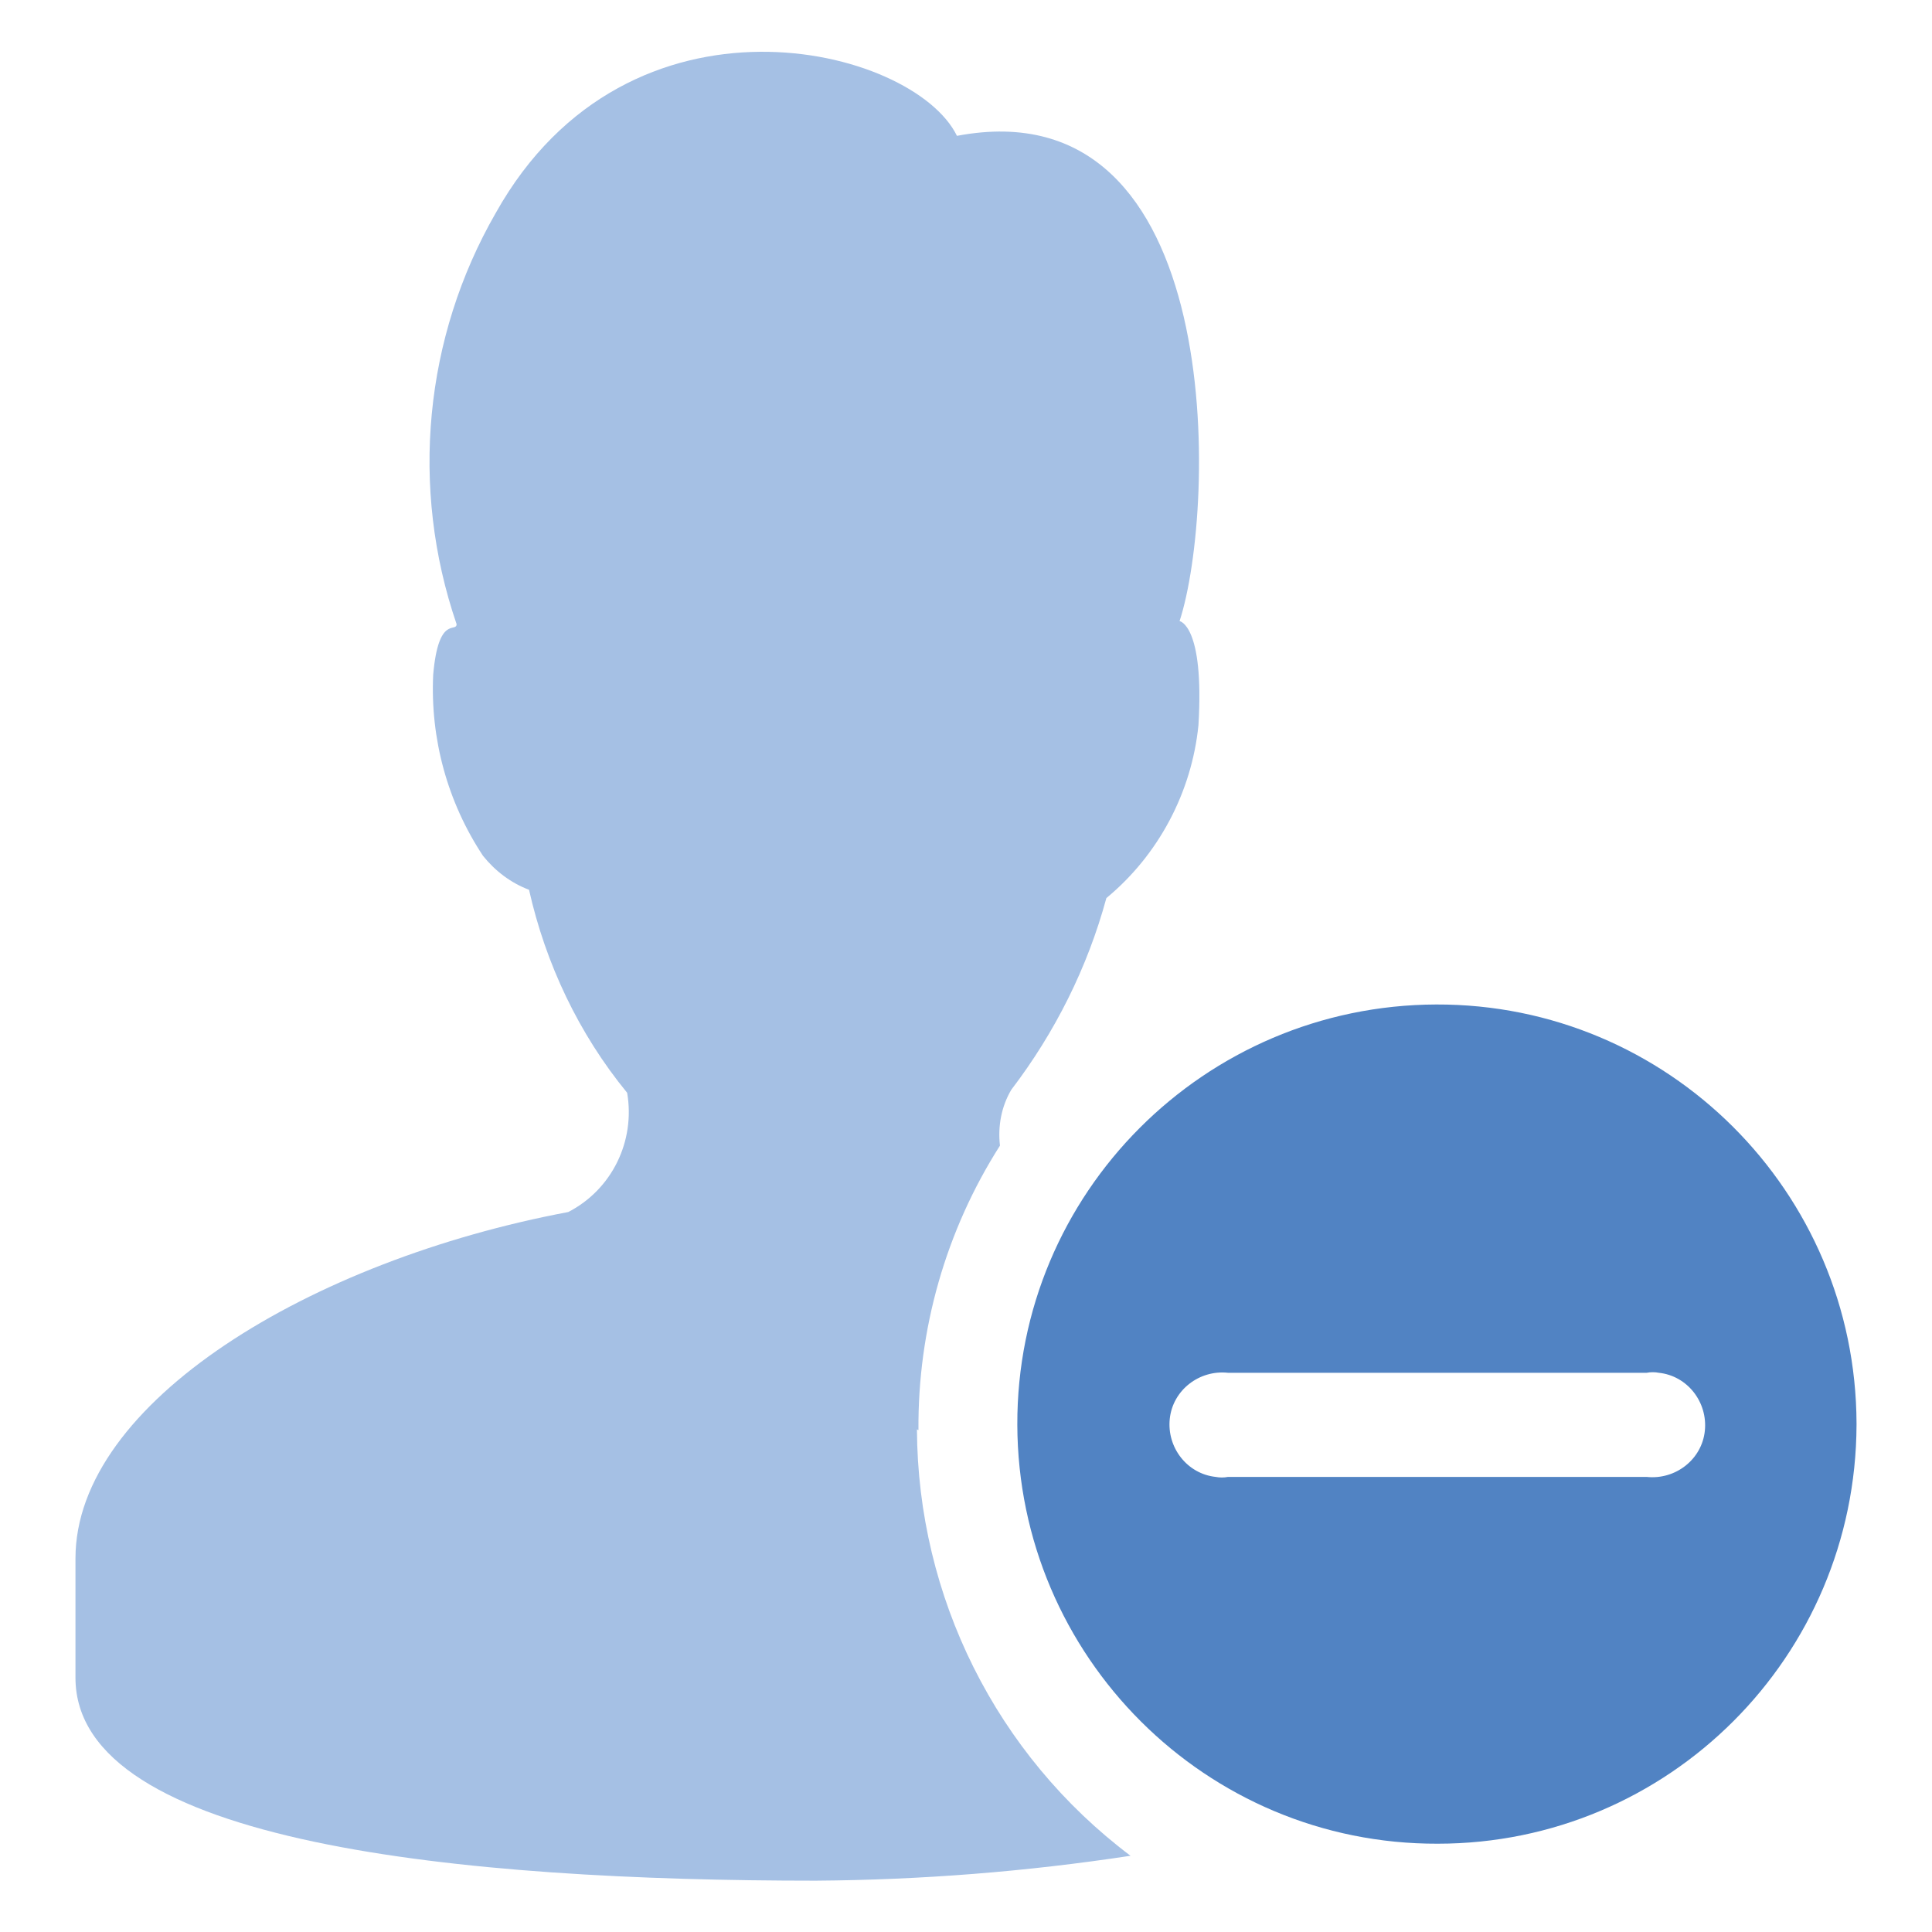
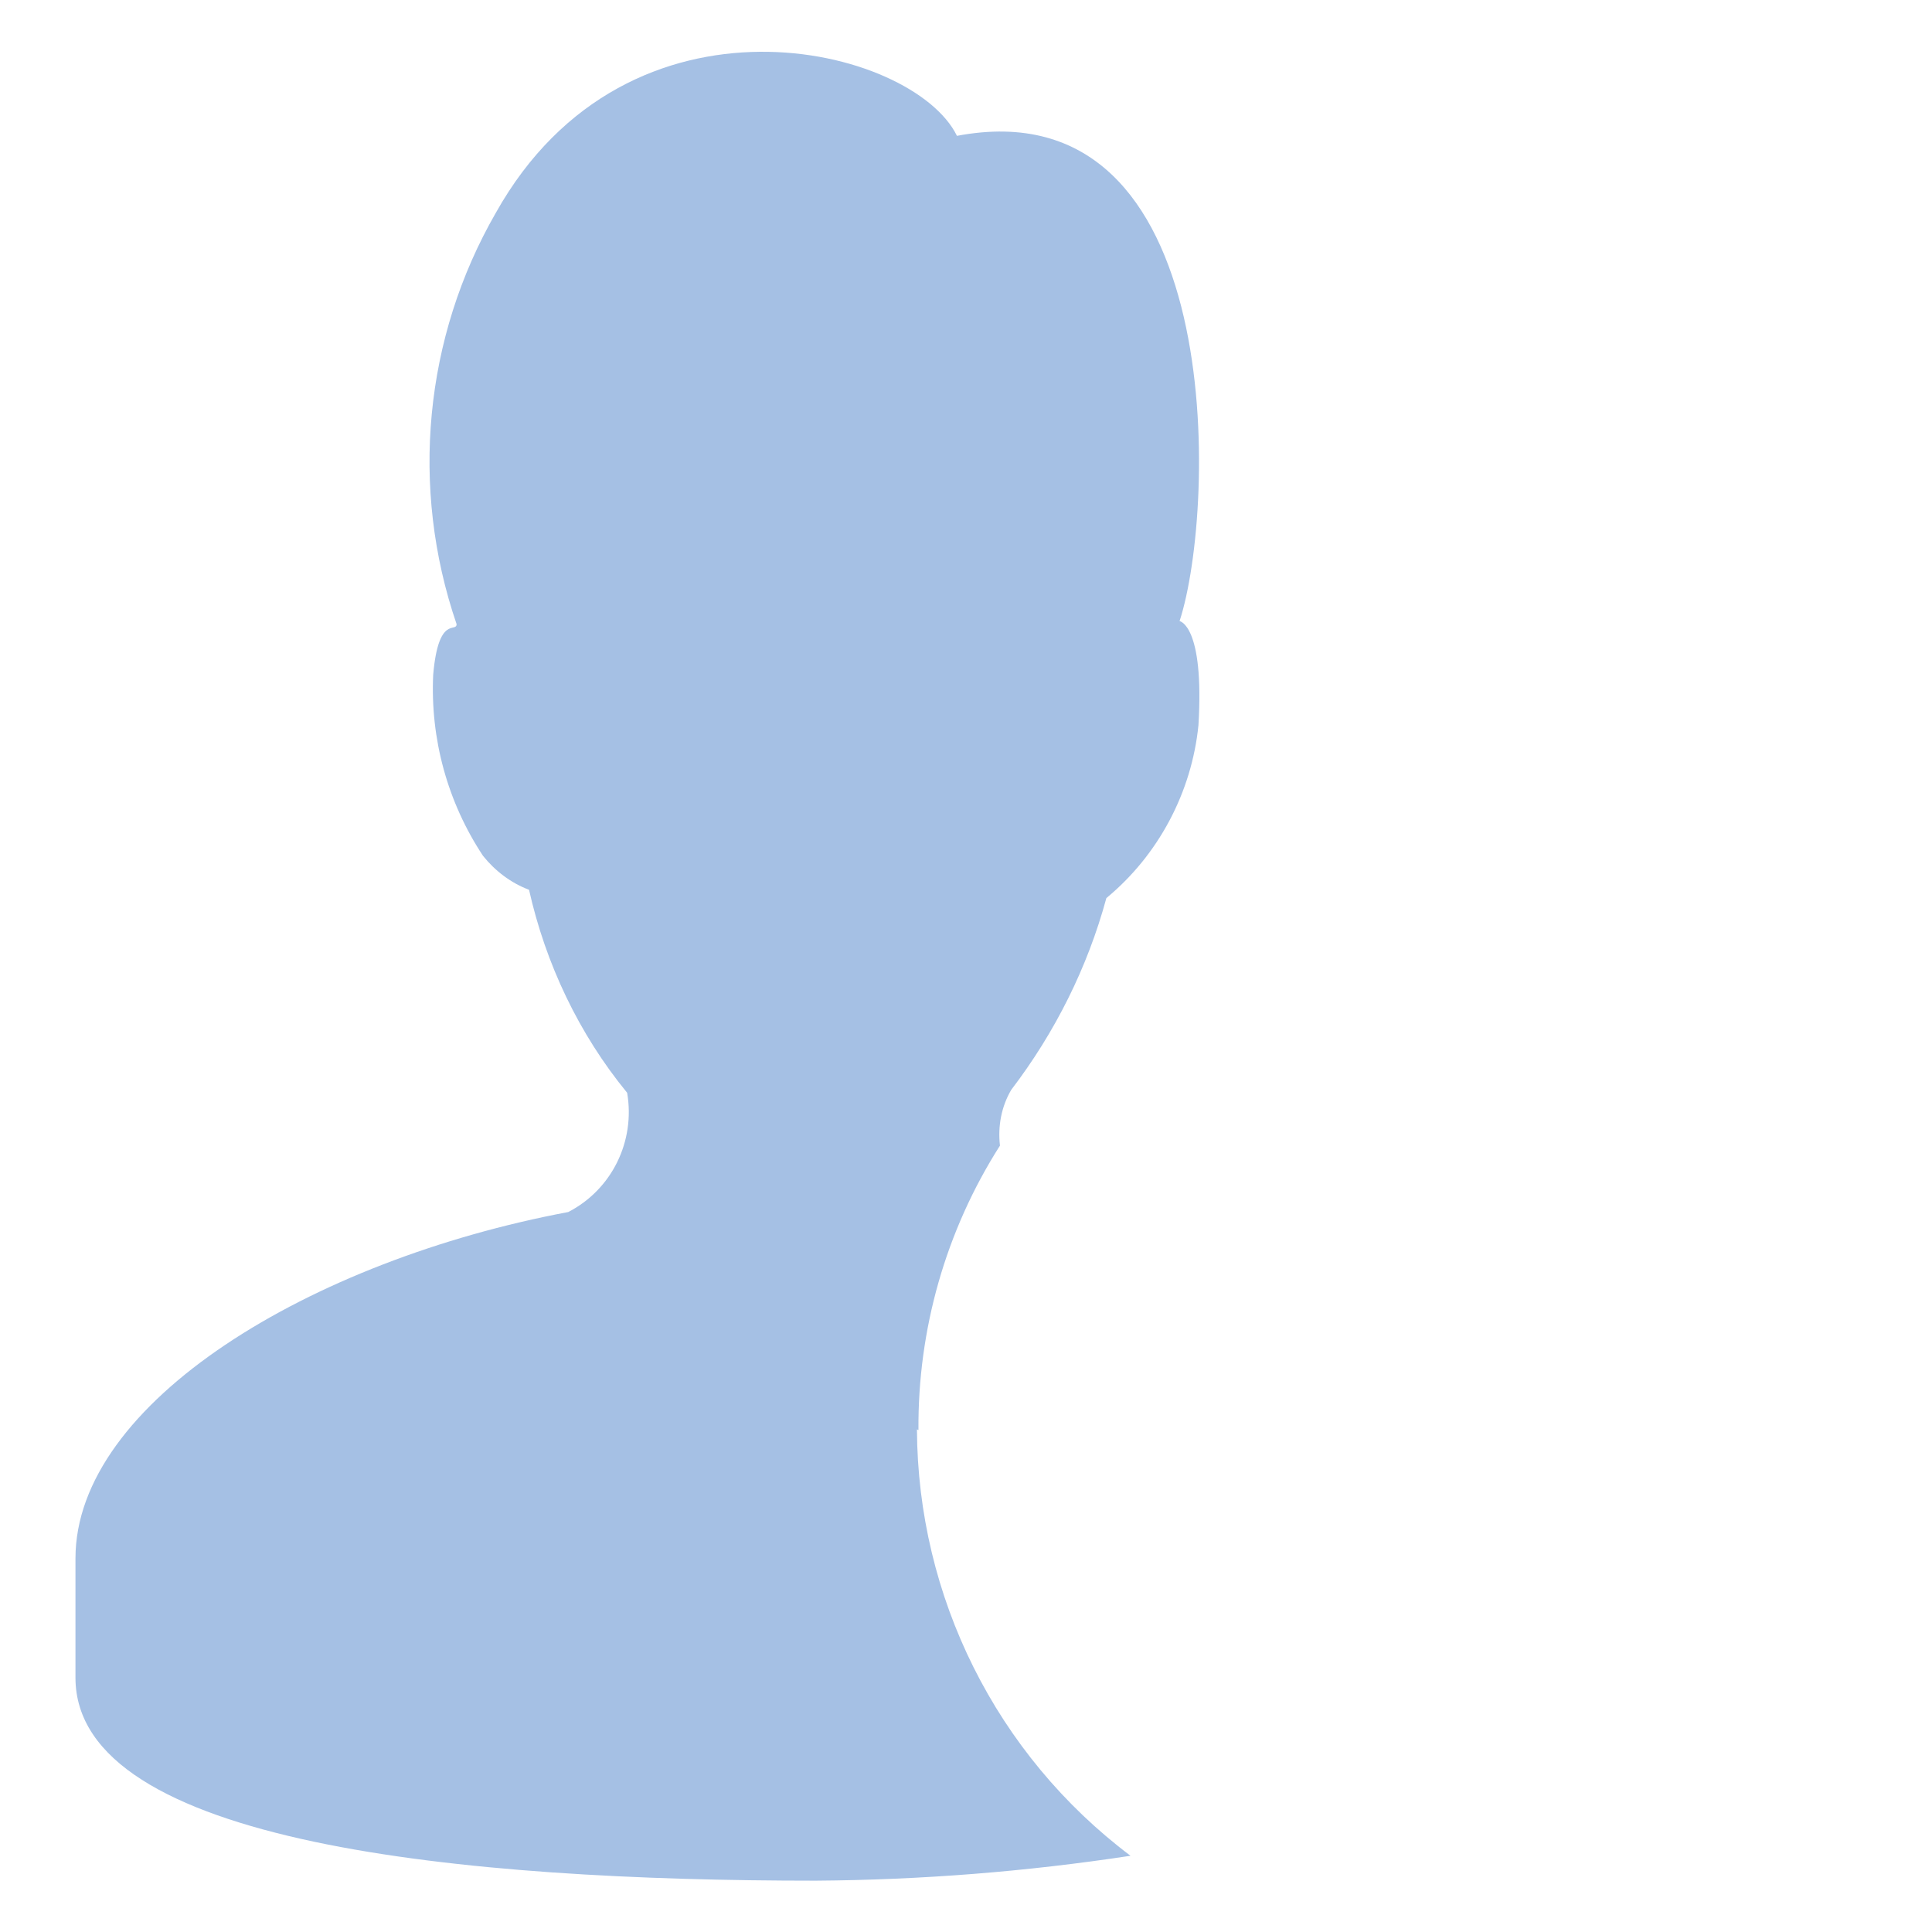
<svg xmlns="http://www.w3.org/2000/svg" version="1.1" x="0px" y="0px" viewBox="0 0 256 256" enable-background="new 0 0 256 256" xml:space="preserve">
  <g>
    <path fill="#a5c0e4" d="M121.7,189.5c-0.1-13.3,3.6-26.4,10.8-37.7c-0.3-2.6,0.2-5.2,1.5-7.4c5.8-7.6,10.1-16.2,12.6-25.4 c6.9-5.7,11.3-14,12.2-22.9c0.8-13.3-2.5-13.8-2.5-13.8c4.9-15,6.4-71.1-29.5-64.3C121,6.1,83.3-3.2,65.7,28.2 c-9.5,16.5-11.4,36.4-5.2,54.5c0,1.2-2.4-1.3-3.1,6.7c-0.4,8.5,1.9,16.9,6.6,24c1.6,2,3.7,3.6,6.1,4.5c2.2,9.8,6.6,19.1,13,26.9 c1.1,6.4-2,12.8-7.8,15.8C41.2,167,10,185.8,10,206.5v15.8c0,22.1,51.6,26.9,98.1,26.9c14-0.1,27.9-1.2,41.7-3.3 c-17.8-13.4-28.2-34.3-28.3-56.5L121.7,189.5z" />
-     <path fill="#5183c3" d="M190.5,244.3c-30.7,0.1-55.6-24.8-55.7-55.5c-0.1-30.7,24.8-55.6,55.5-55.7c30.7-0.1,55.6,24.8,55.7,55.5 c0,0.1,0,0.1,0,0.2C245.9,219.5,221.1,244.3,190.5,244.3z M218.2,181.9h-55.5c-3.8-0.4-7.3,2.3-7.7,6.1c-0.4,3.8,2.3,7.3,6.1,7.7 c0.5,0.1,1.1,0.1,1.6,0h55.5c3.8,0.4,7.3-2.3,7.7-6.1s-2.3-7.3-6.1-7.7C219.3,181.8,218.7,181.8,218.2,181.9z" />
  </g>
</svg>